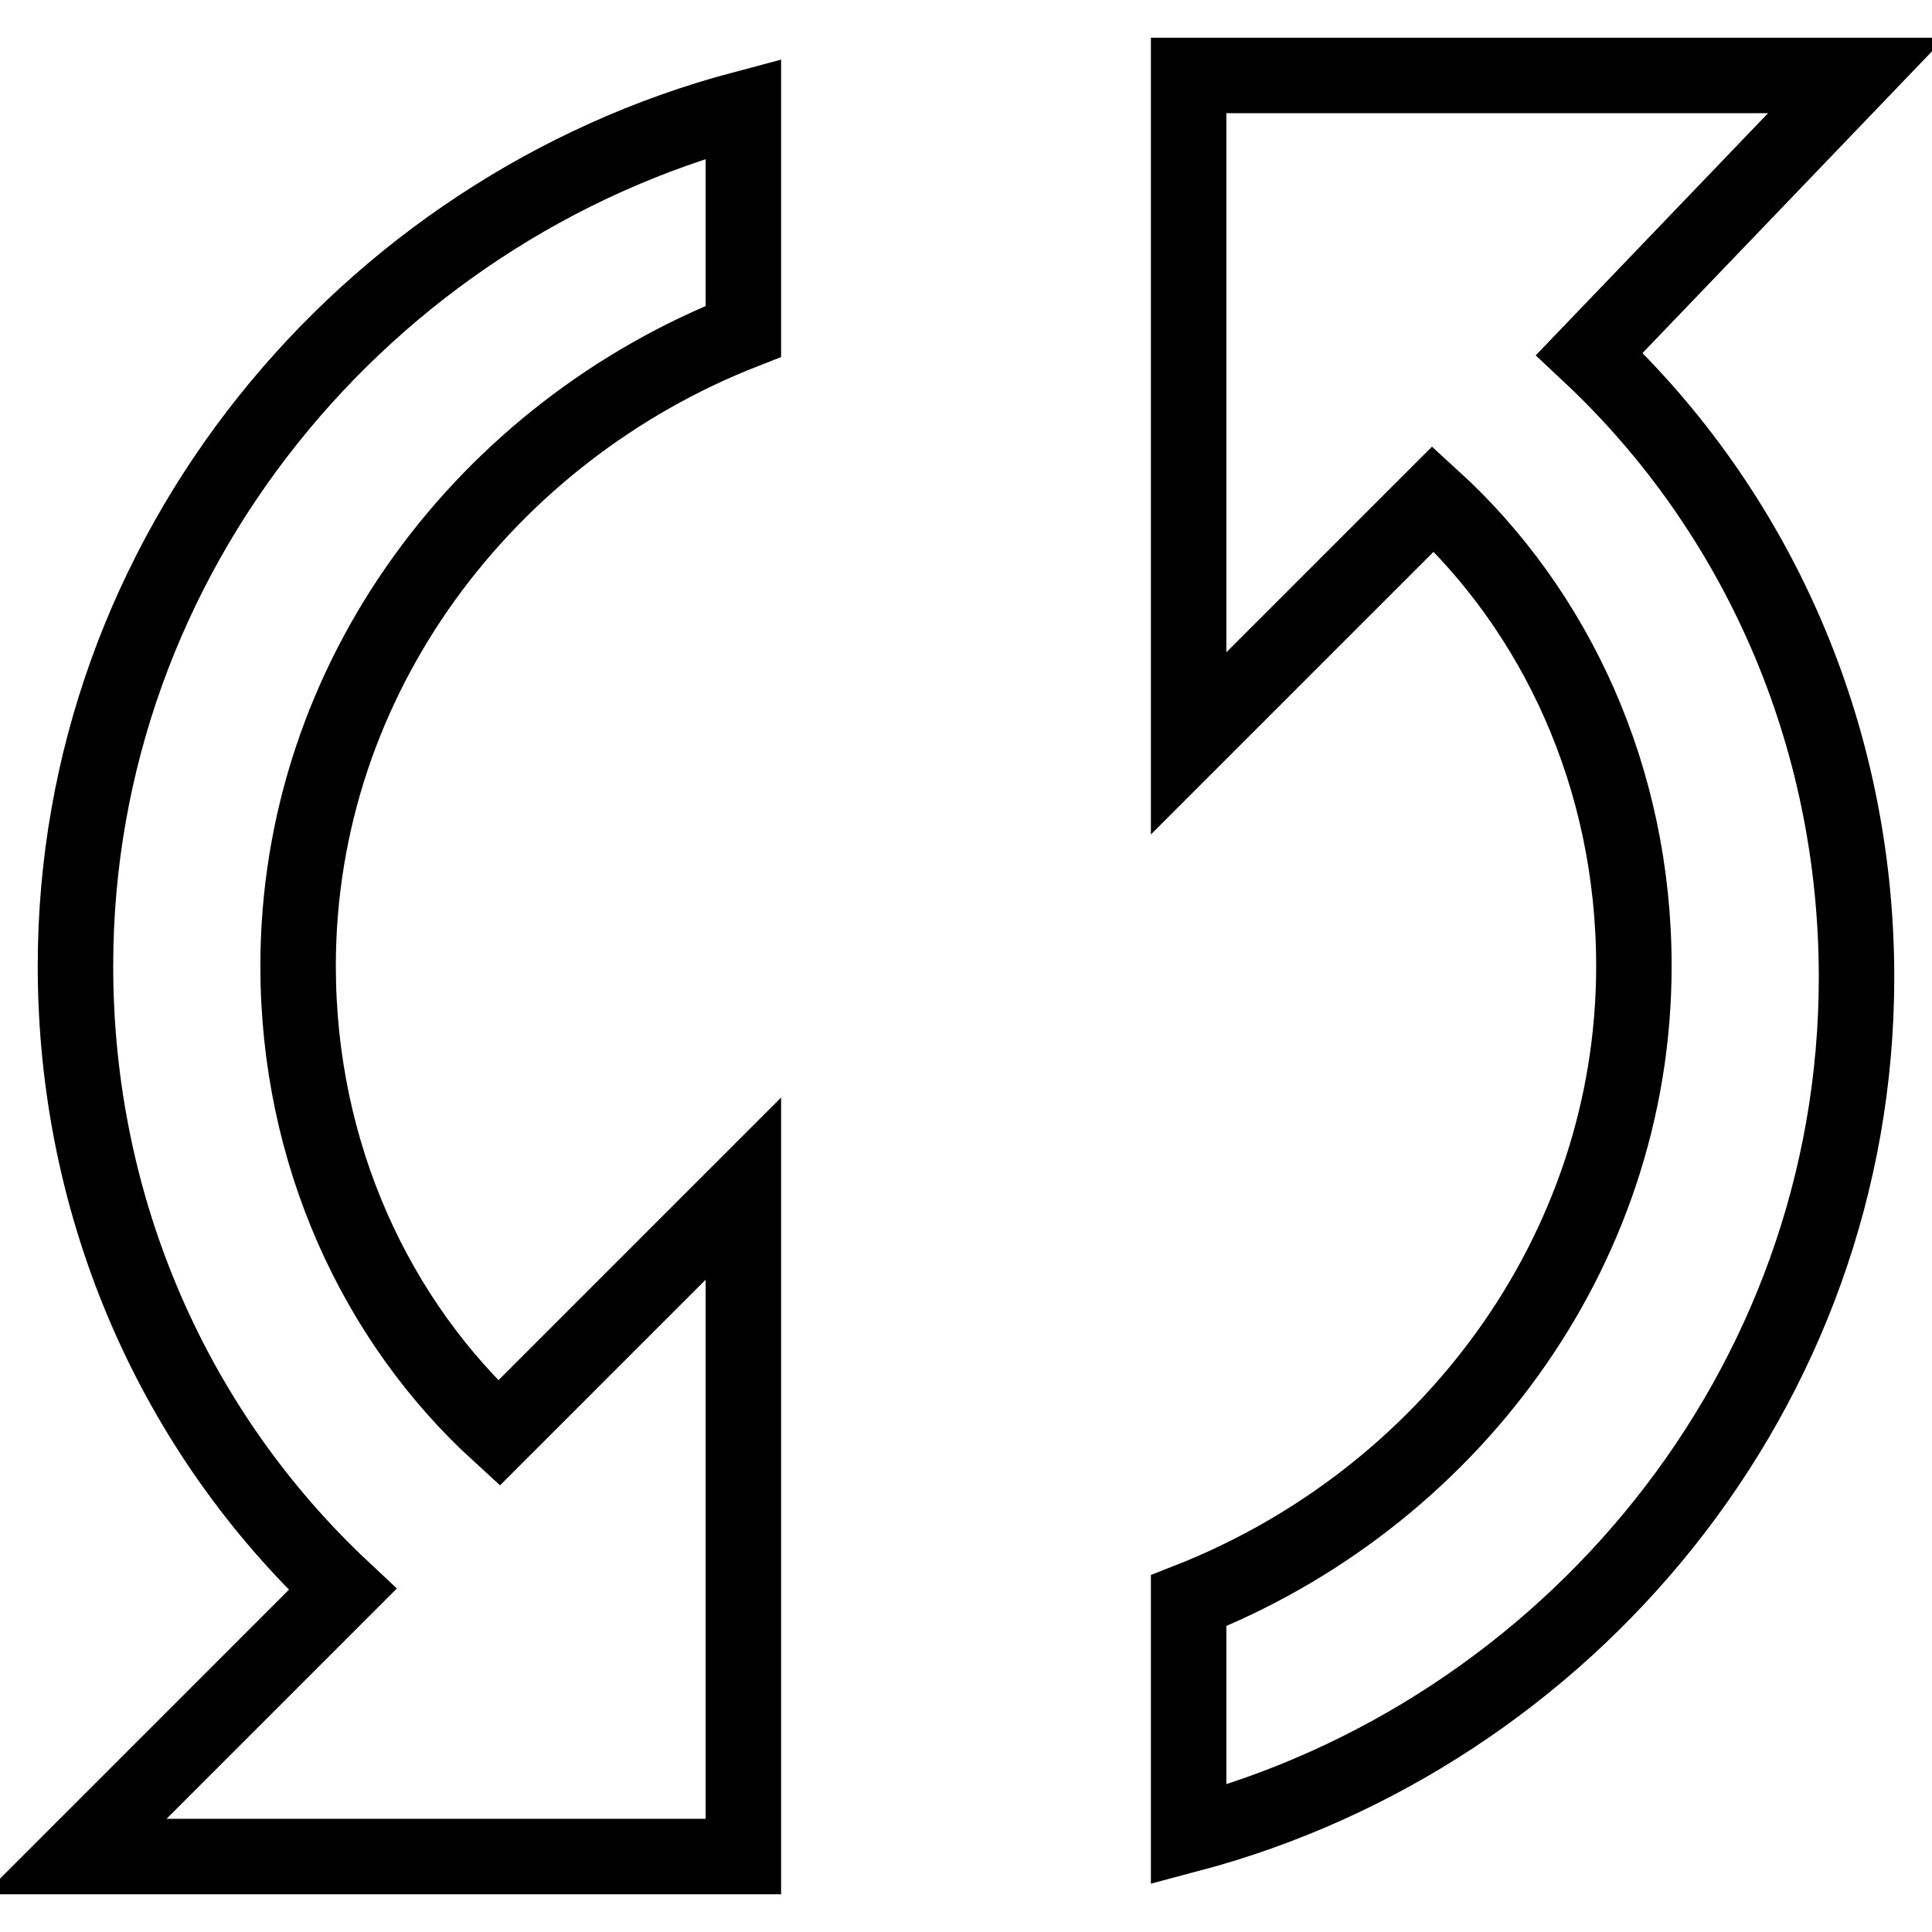
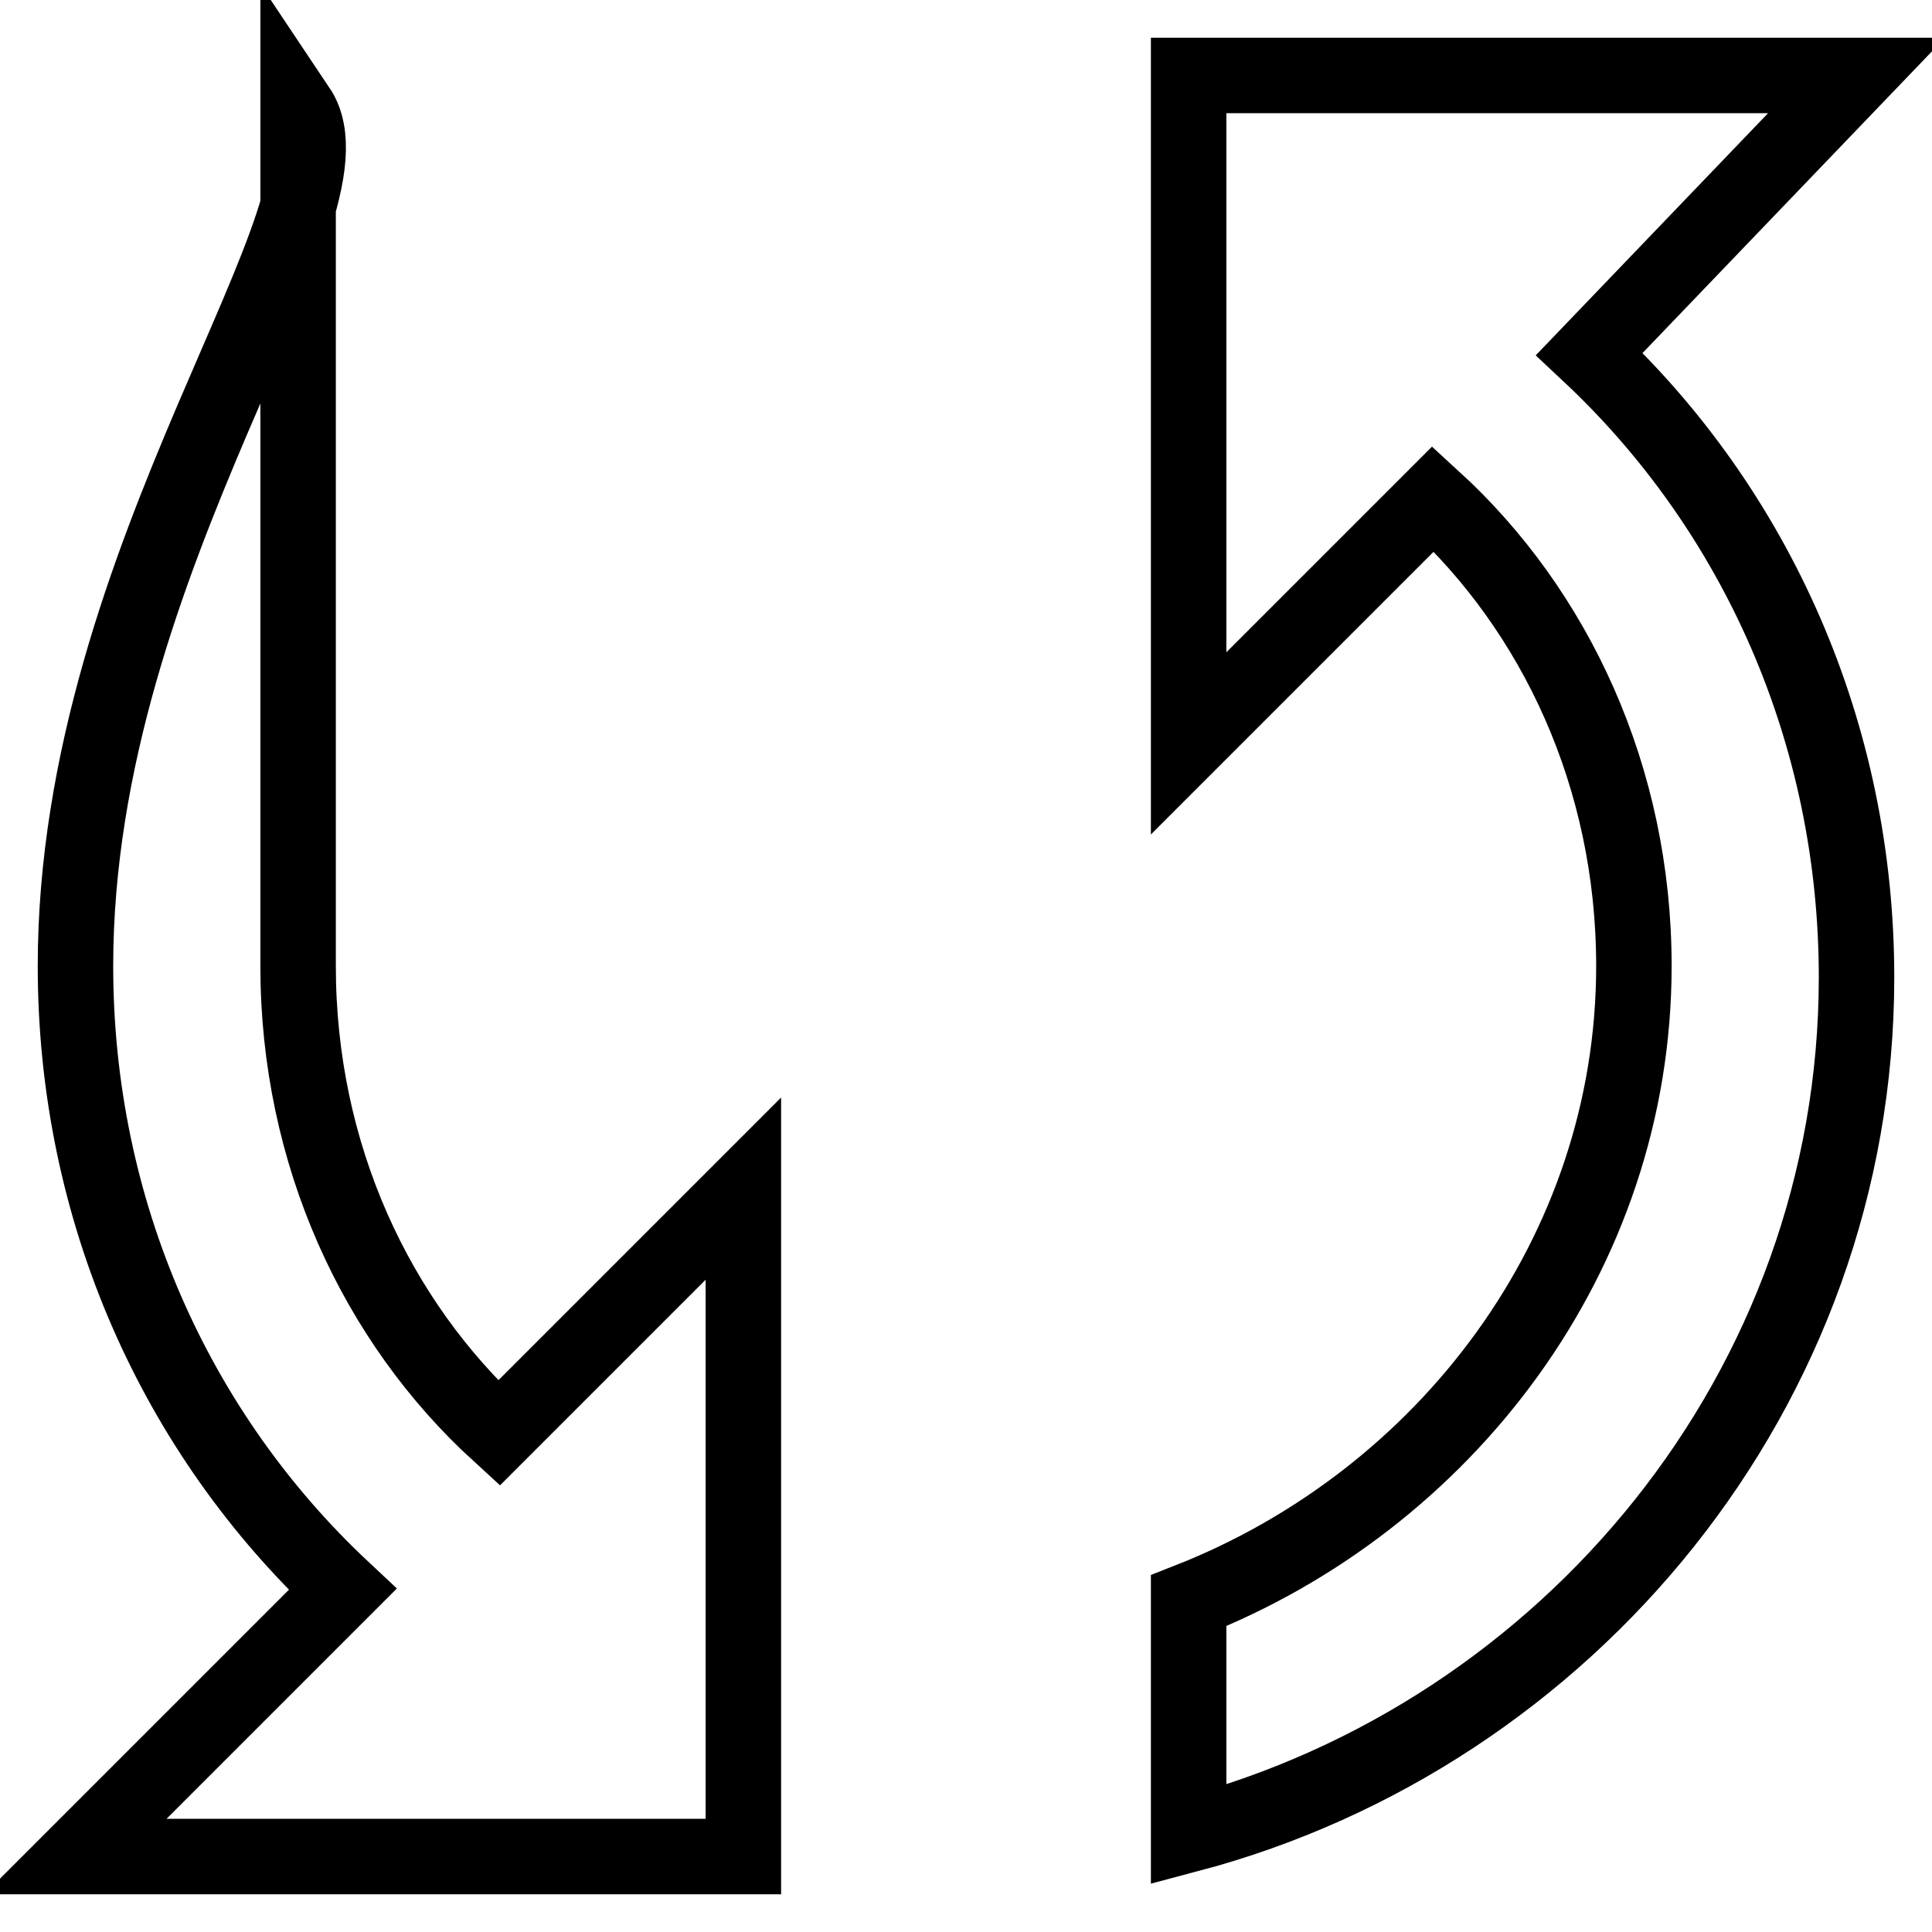
<svg xmlns="http://www.w3.org/2000/svg" version="1.1" x="0px" y="0px" viewBox="0 0 256 256" enable-background="new 0 0 256 256" xml:space="preserve">
  <g>
-     <path stroke-width="10" fill-opacity="0" stroke="#000000" d="M10,128c0,32.5,13.3,61.9,35.4,82.6L10,246h88.5v-88.5l-32.4,32.4c-16.2-14.8-26.6-36.9-26.6-61.9 c0-38.4,25.1-70.8,59-84.1V14.4C48.4,27.7,10,73.4,10,128z M246,10h-88.5v88.5l32.4-32.4c16.2,14.8,26.6,36.9,26.6,61.9 c0,38.3-25.1,70.8-59,84.1v31c50.2-13.3,88.5-59,88.5-113.6c0-32.4-13.3-61.9-35.4-82.6L246,10z" />
+     <path stroke-width="10" fill-opacity="0" stroke="#000000" d="M10,128c0,32.5,13.3,61.9,35.4,82.6L10,246h88.5v-88.5l-32.4,32.4c-16.2-14.8-26.6-36.9-26.6-61.9 V14.4C48.4,27.7,10,73.4,10,128z M246,10h-88.5v88.5l32.4-32.4c16.2,14.8,26.6,36.9,26.6,61.9 c0,38.3-25.1,70.8-59,84.1v31c50.2-13.3,88.5-59,88.5-113.6c0-32.4-13.3-61.9-35.4-82.6L246,10z" />
  </g>
</svg>